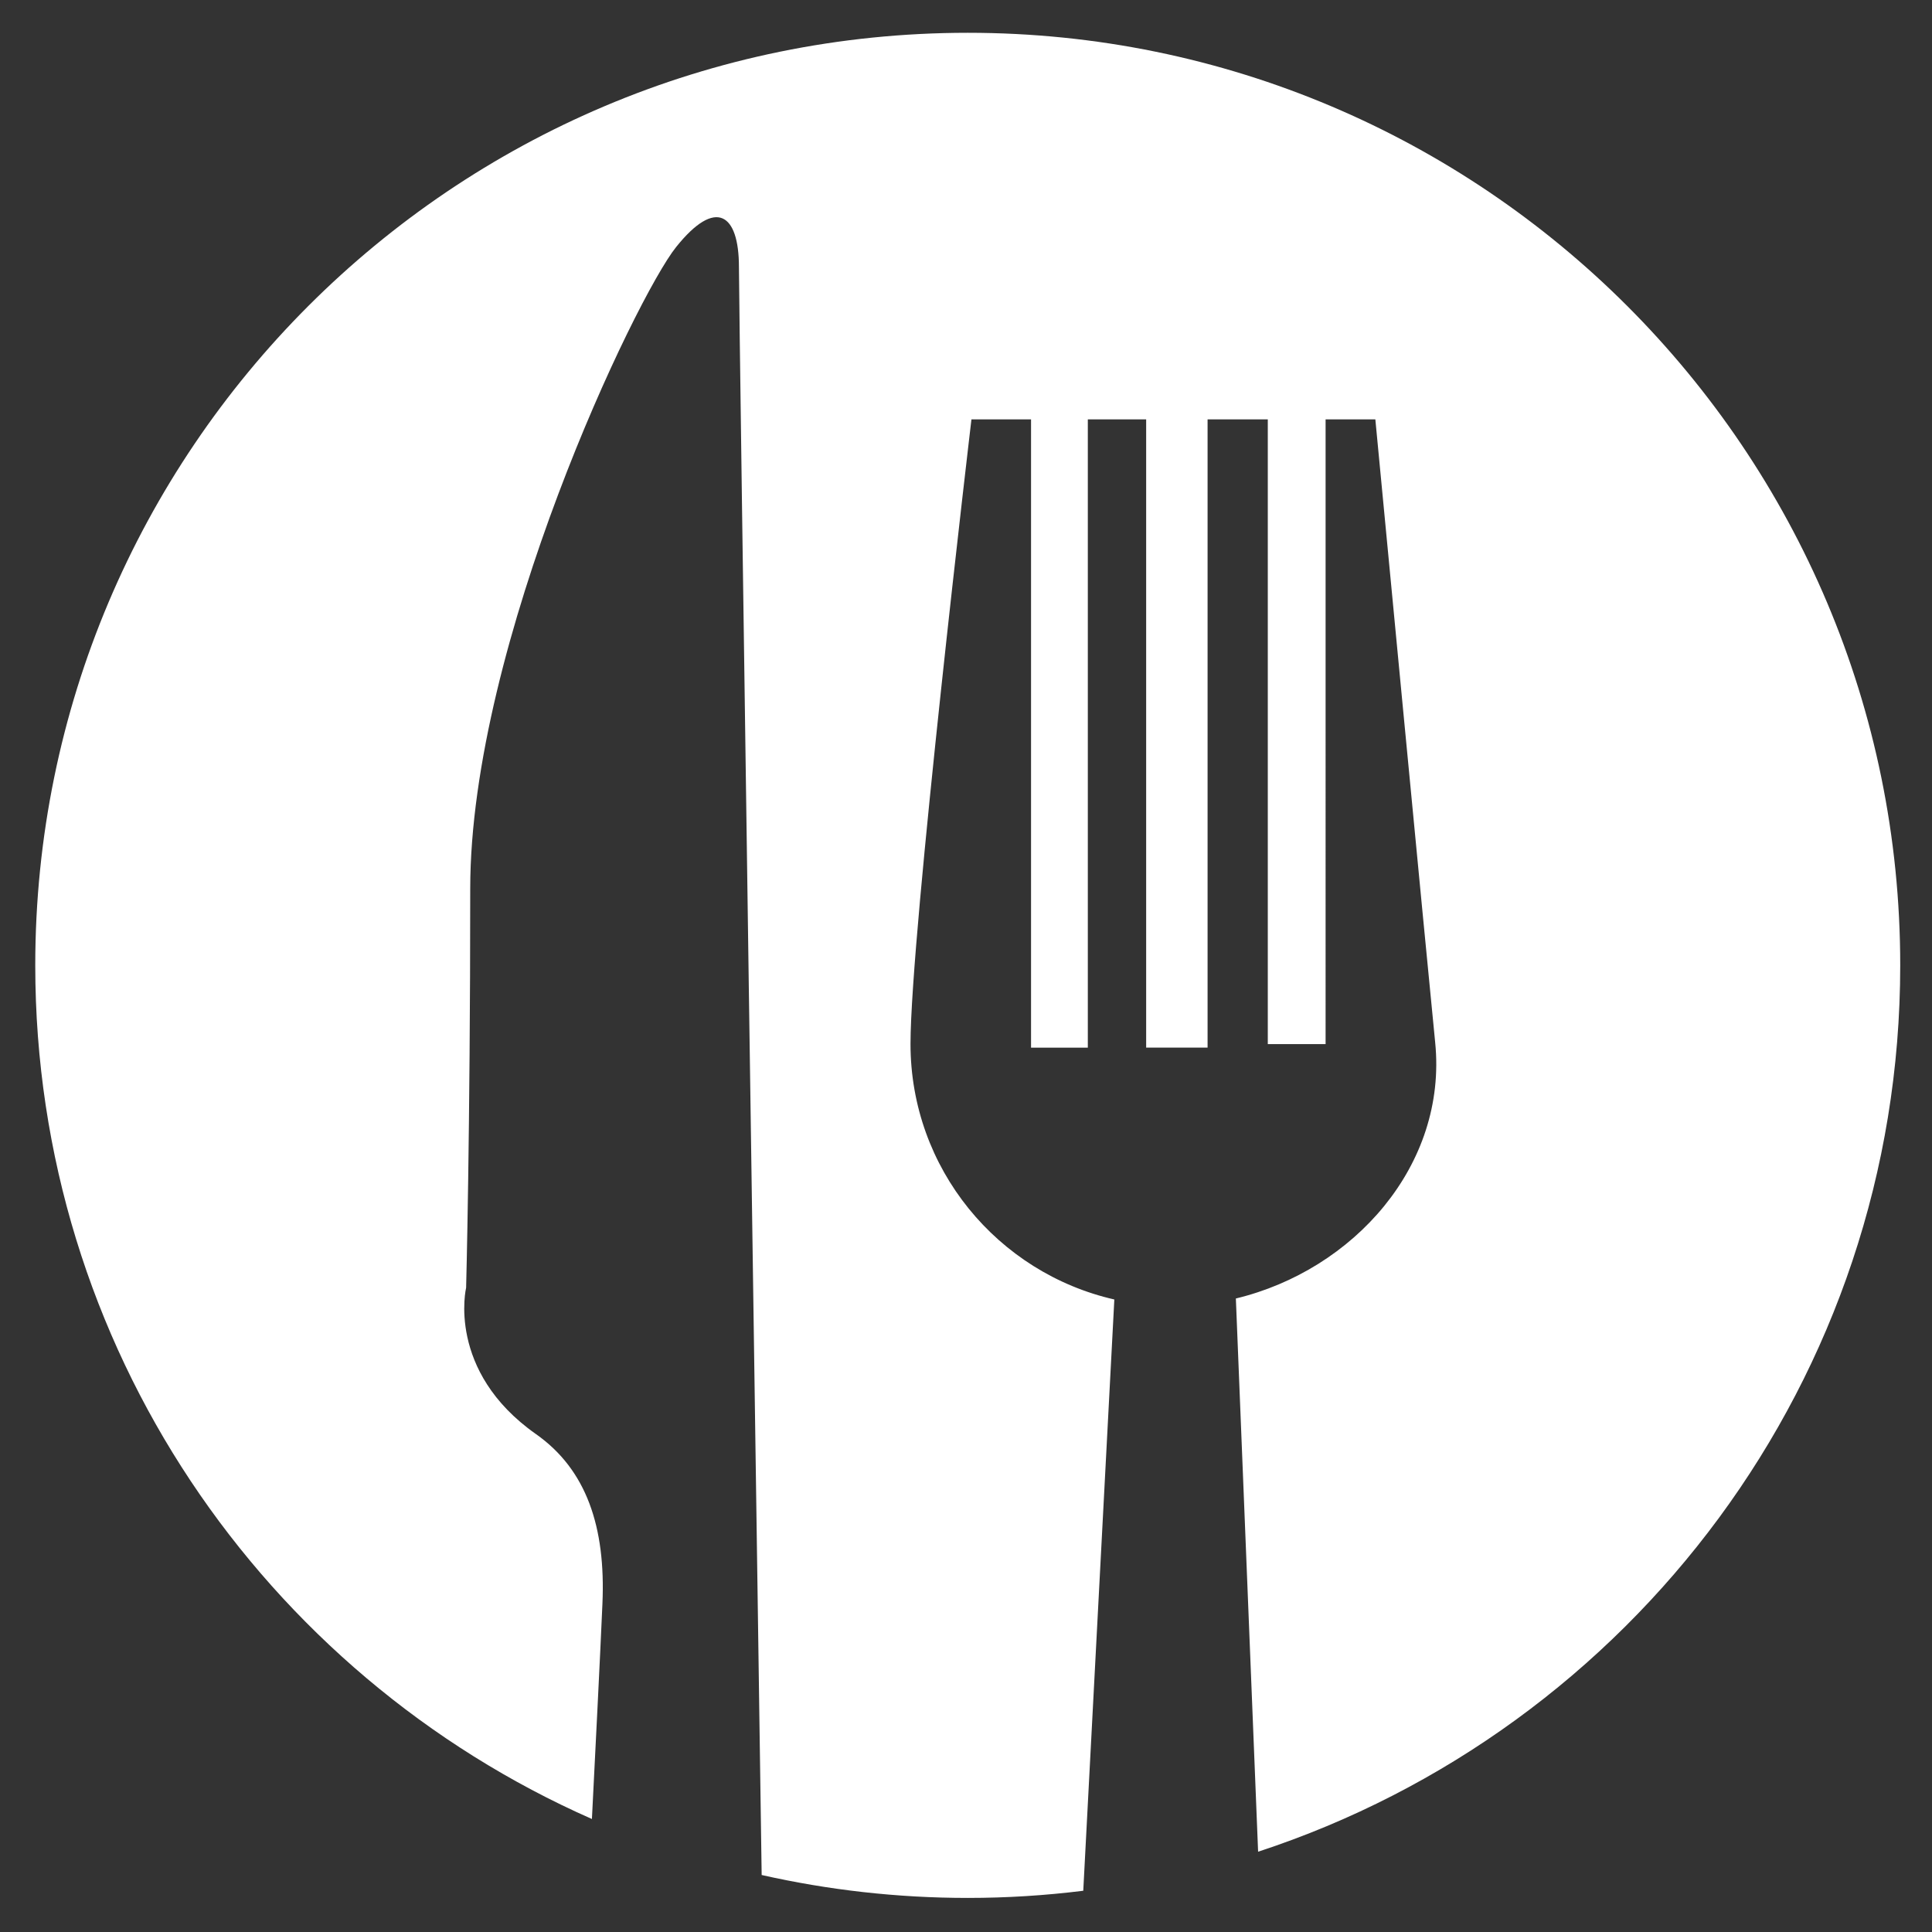
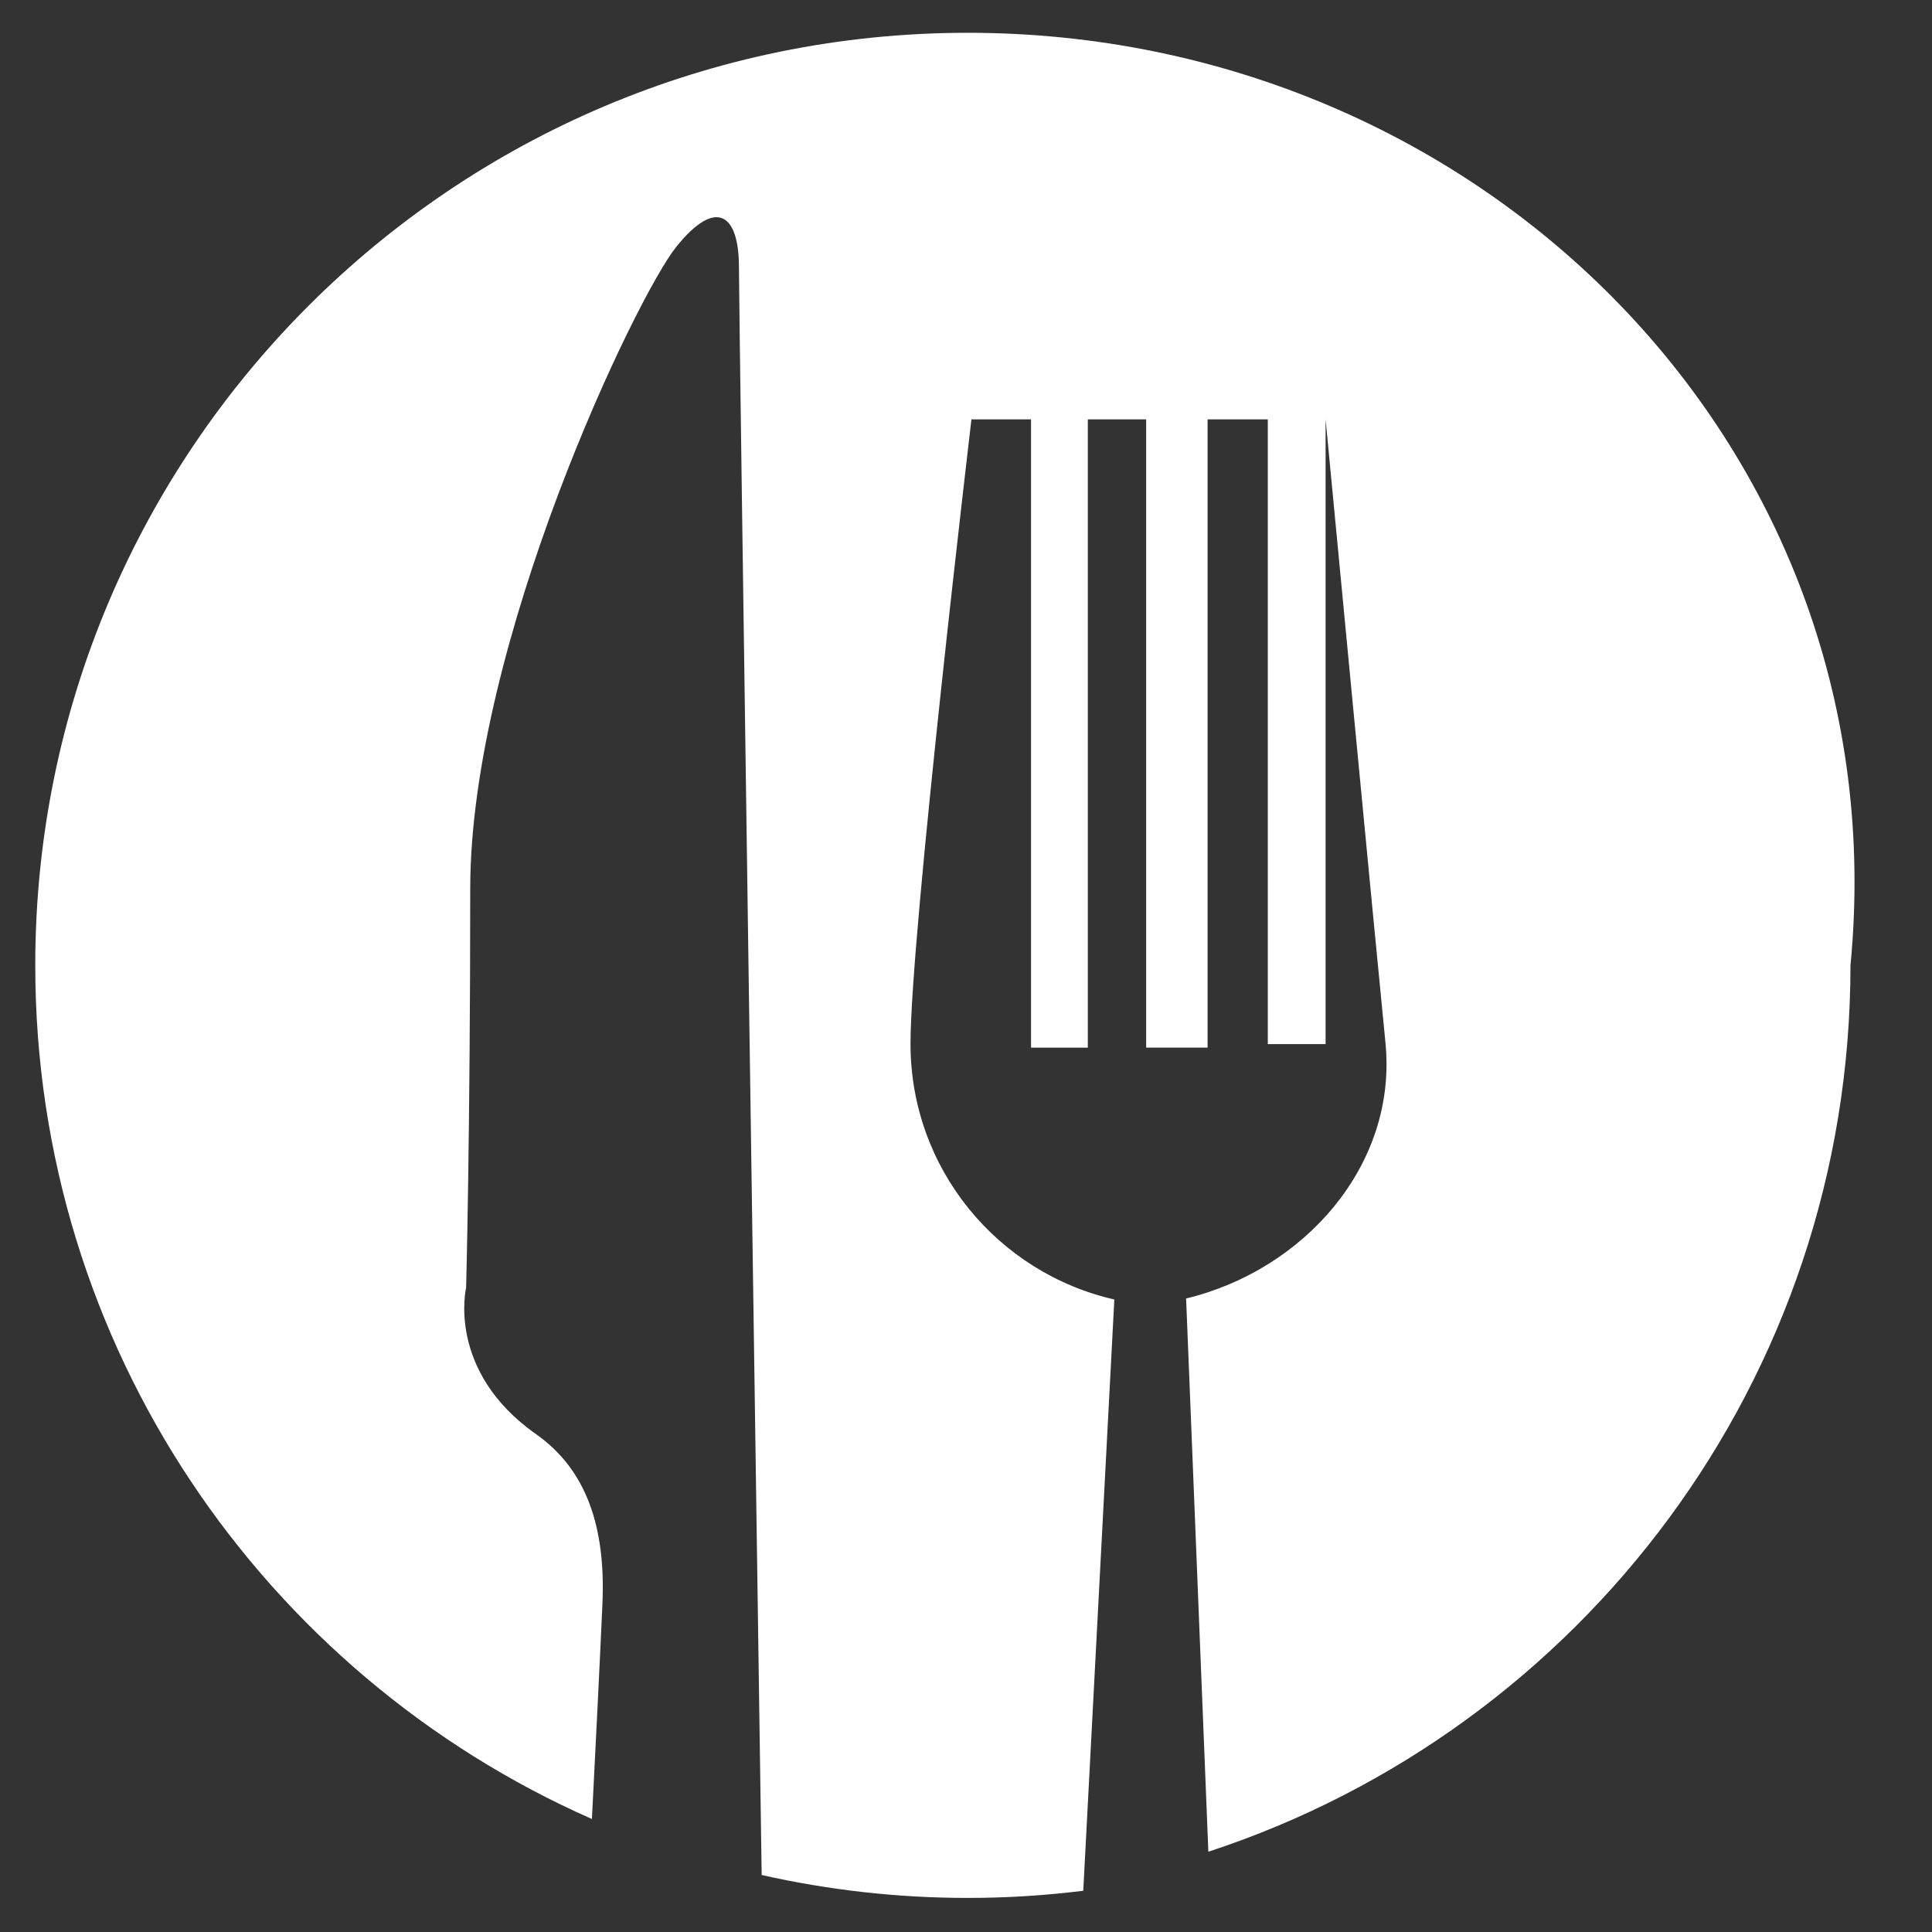
<svg xmlns="http://www.w3.org/2000/svg" version="1.1" id="Layer_1" x="0px" y="0px" width="72px" height="72px" viewBox="0 0 72 72" enable-background="new 0 0 72 72" xml:space="preserve">
  <rect x="0" y="0" width="72" height="72" fill="#333333" stroke="none" />
-   <path fill="#FFFFFF" d="M36.068,1.222c-19.195,0-34.754,15.559-34.754,34.753c0,14.21,8.528,26.427,20.745,31.814  c0.119-2.346,0.311-6.141,0.392-8.027c0.125-2.851-0.593-4.993-2.478-6.318c-3.345-2.354-2.602-5.454-2.602-5.454  s0.153-5.699,0.153-14.866c0-9.168,6.184-22.057,7.671-23.915c1.487-1.86,2.343-1.242,2.343,0.74c0,1.771,0.698,49.733,0.847,59.927  c2.471,0.557,5.042,0.854,7.682,0.854c1.456,0,2.893-0.091,4.303-0.267l1.158-22.035c-4.35-0.991-7.596-4.875-7.596-9.525  c0-4.08,2.271-23.274,2.271-23.274h2.221v23.414h2.116V15.628h2.174v23.414h2.289V15.628h2.244v23.283h2.154V15.628h1.854  c0,0,1.922,20.151,2.23,23.221c0.46,4.577-3.041,8.486-7.428,9.542l0.829,20.617c13.895-4.551,23.93-17.618,23.93-33.033  C70.819,16.781,55.26,1.222,36.068,1.222z" />
+   <path fill="#FFFFFF" d="M36.068,1.222c-19.195,0-34.754,15.559-34.754,34.753c0,14.21,8.528,26.427,20.745,31.814  c0.119-2.346,0.311-6.141,0.392-8.027c0.125-2.851-0.593-4.993-2.478-6.318c-3.345-2.354-2.602-5.454-2.602-5.454  s0.153-5.699,0.153-14.866c0-9.168,6.184-22.057,7.671-23.915c1.487-1.86,2.343-1.242,2.343,0.74c0,1.771,0.698,49.733,0.847,59.927  c2.471,0.557,5.042,0.854,7.682,0.854c1.456,0,2.893-0.091,4.303-0.267l1.158-22.035c-4.35-0.991-7.596-4.875-7.596-9.525  c0-4.08,2.271-23.274,2.271-23.274h2.221v23.414h2.116V15.628h2.174v23.414h2.289V15.628h2.244v23.283h2.154V15.628c0,0,1.922,20.151,2.23,23.221c0.46,4.577-3.041,8.486-7.428,9.542l0.829,20.617c13.895-4.551,23.93-17.618,23.93-33.033  C70.819,16.781,55.26,1.222,36.068,1.222z" />
</svg>